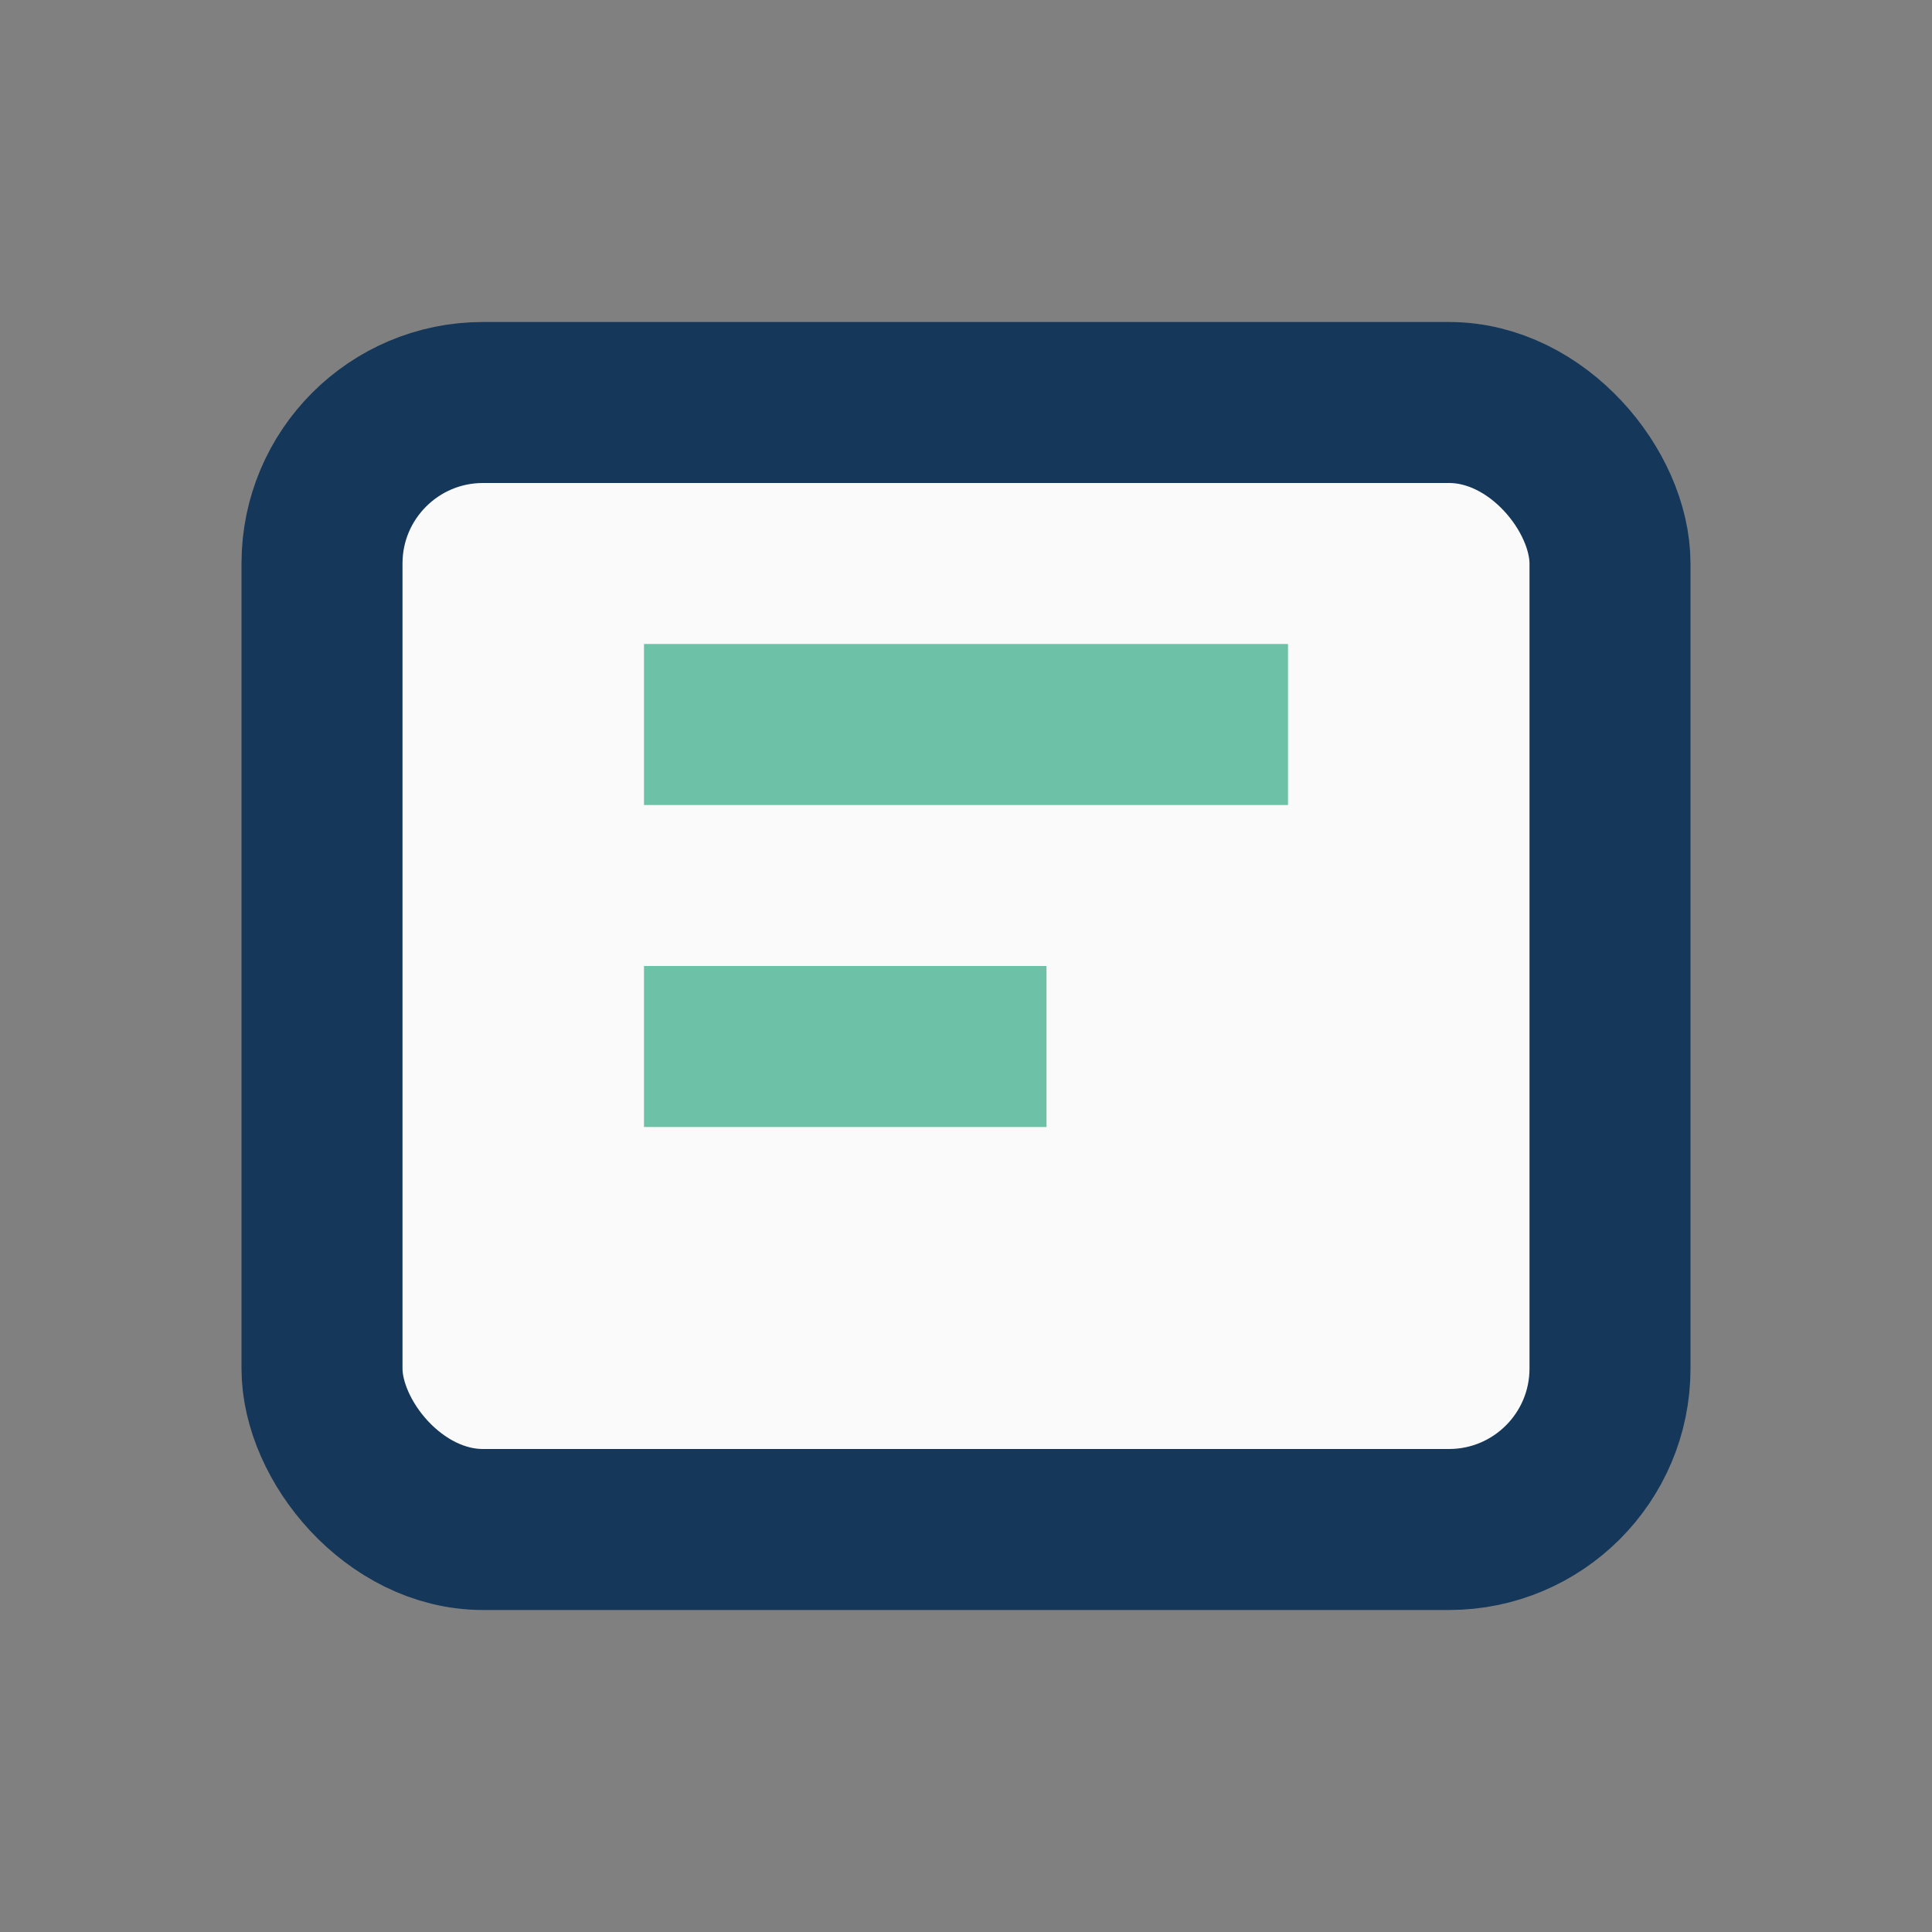
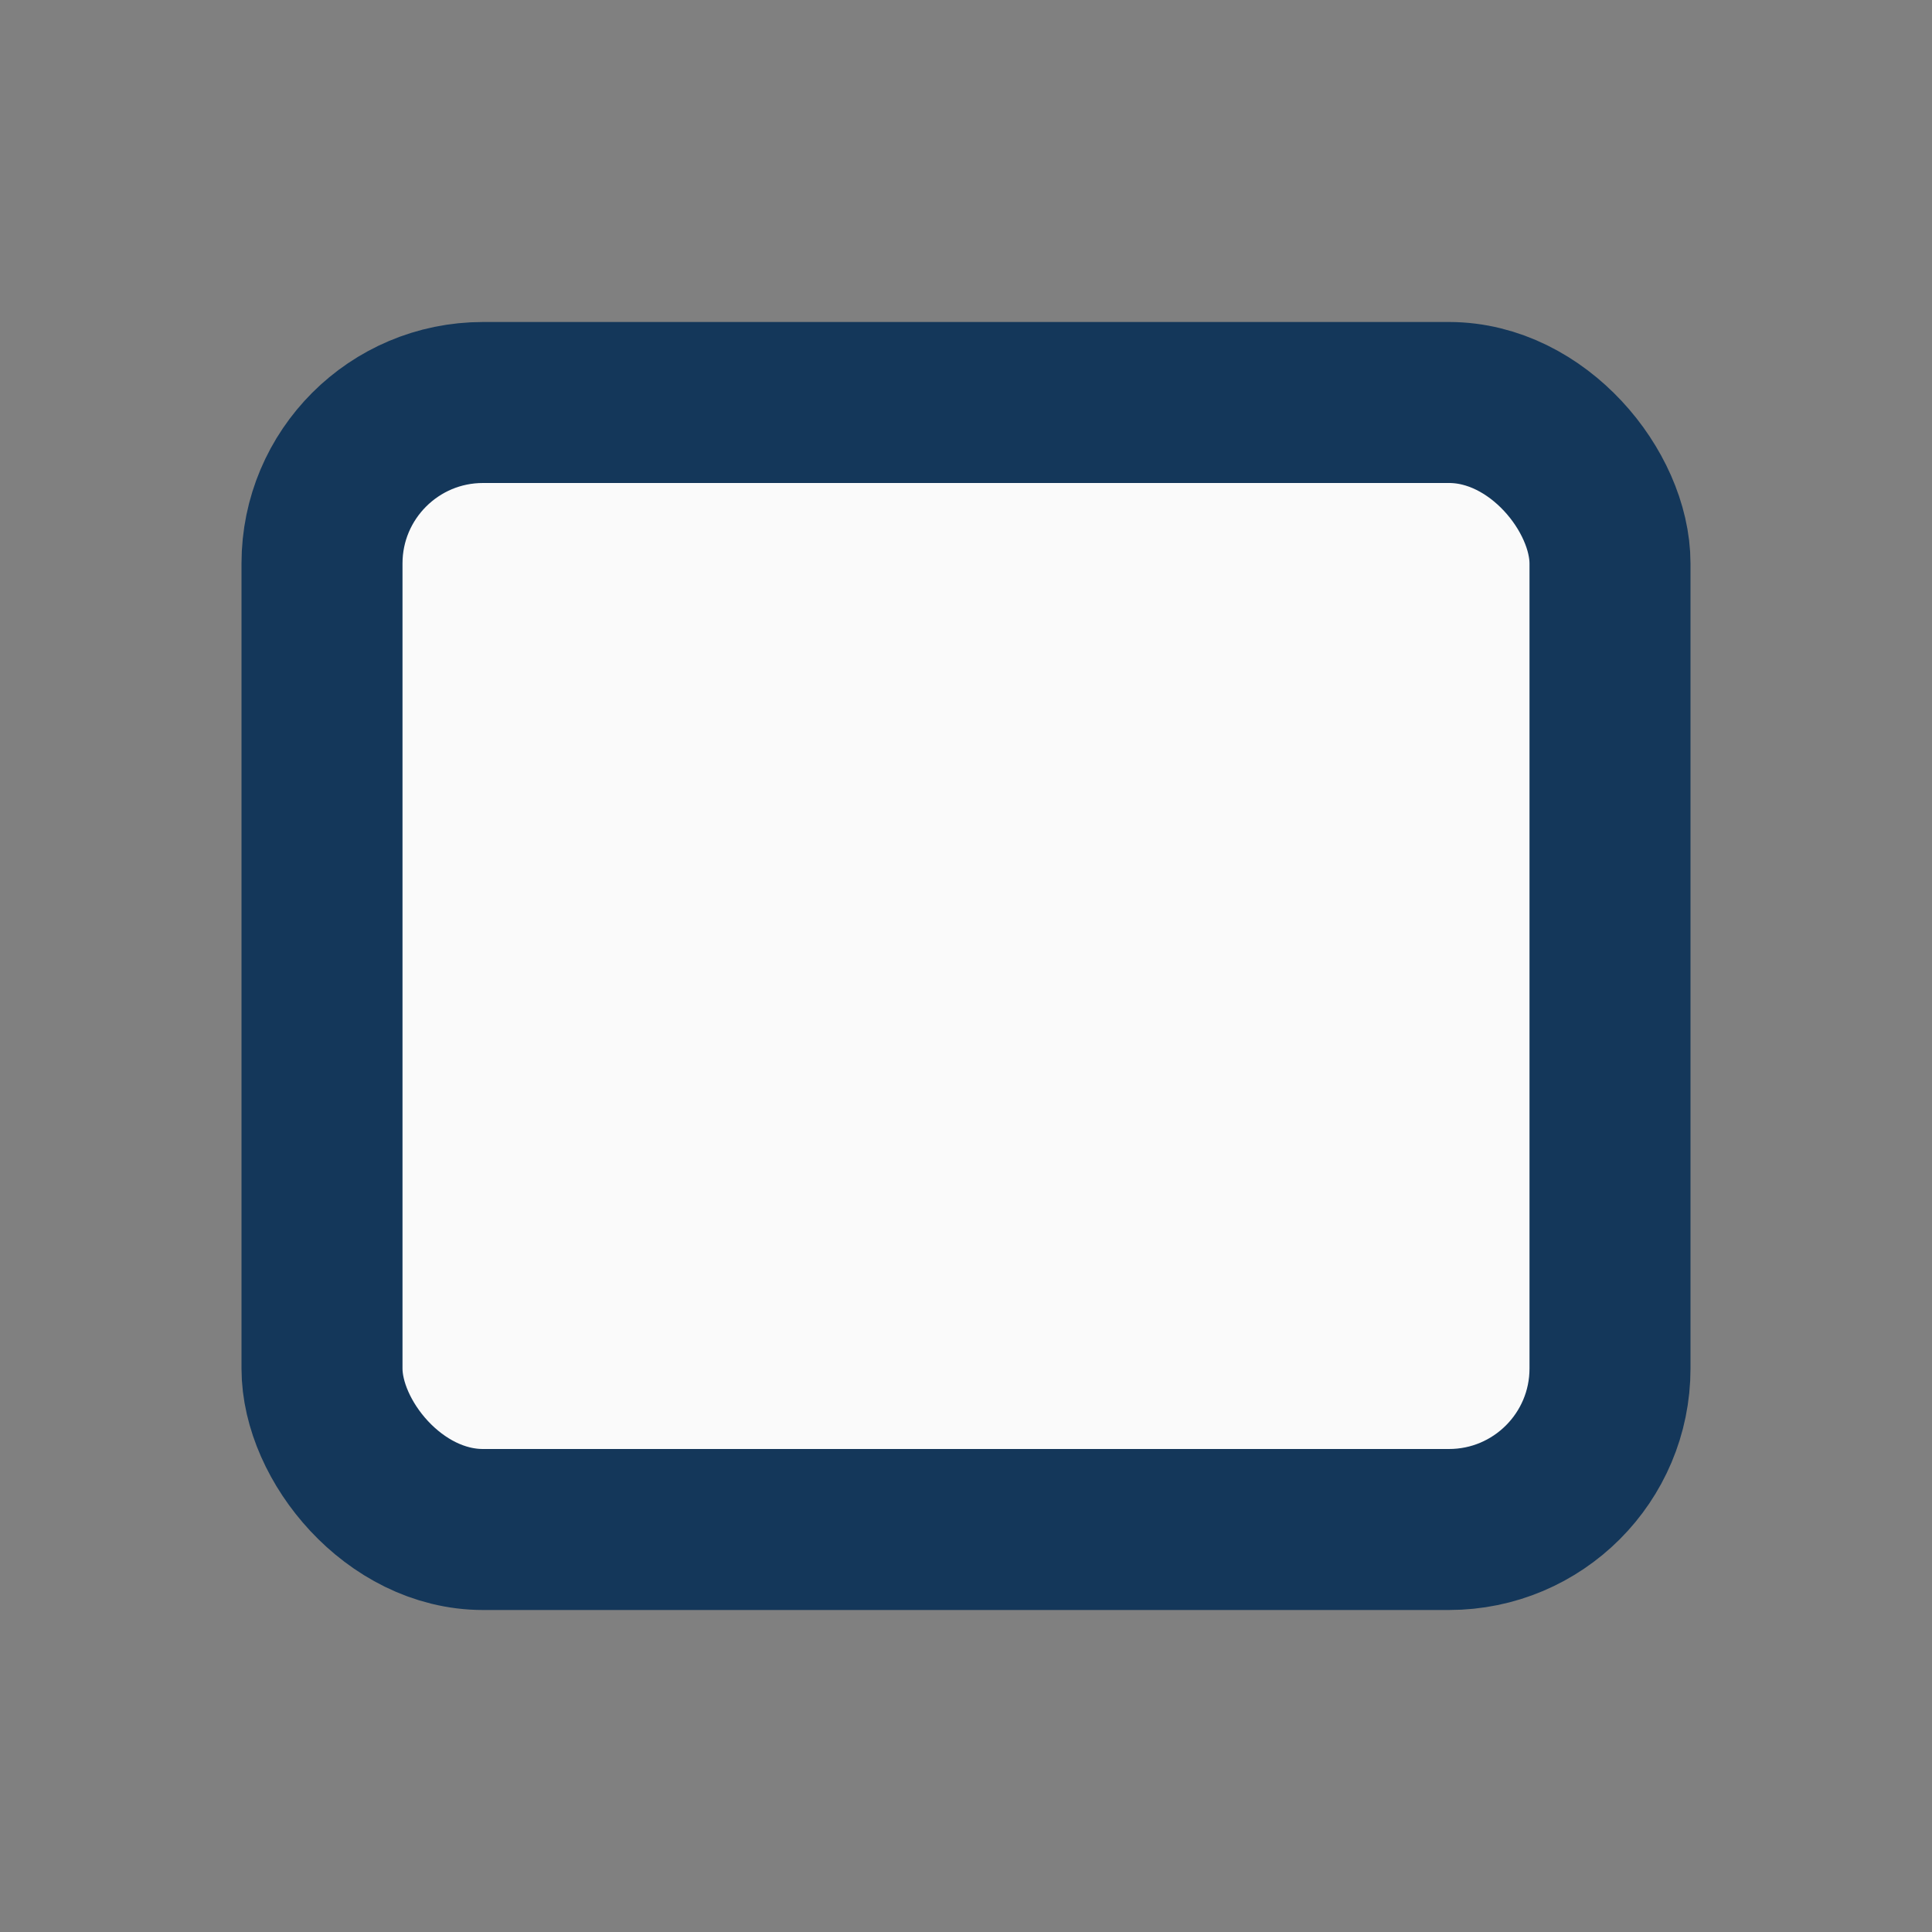
<svg xmlns="http://www.w3.org/2000/svg" width="24" height="24" viewBox="0 0 24 24">
  <rect x="0" y="0" width="24" height="24" fill="#808080" stroke="none" />
  <rect x="4" y="5" width="16" height="14" rx="2" fill="#FAFAFA" stroke="#14375A" stroke-width="2" />
-   <path d="M8 9h8M8 13h5" stroke="#6CC1A7" stroke-width="2" fill="none" />
</svg>